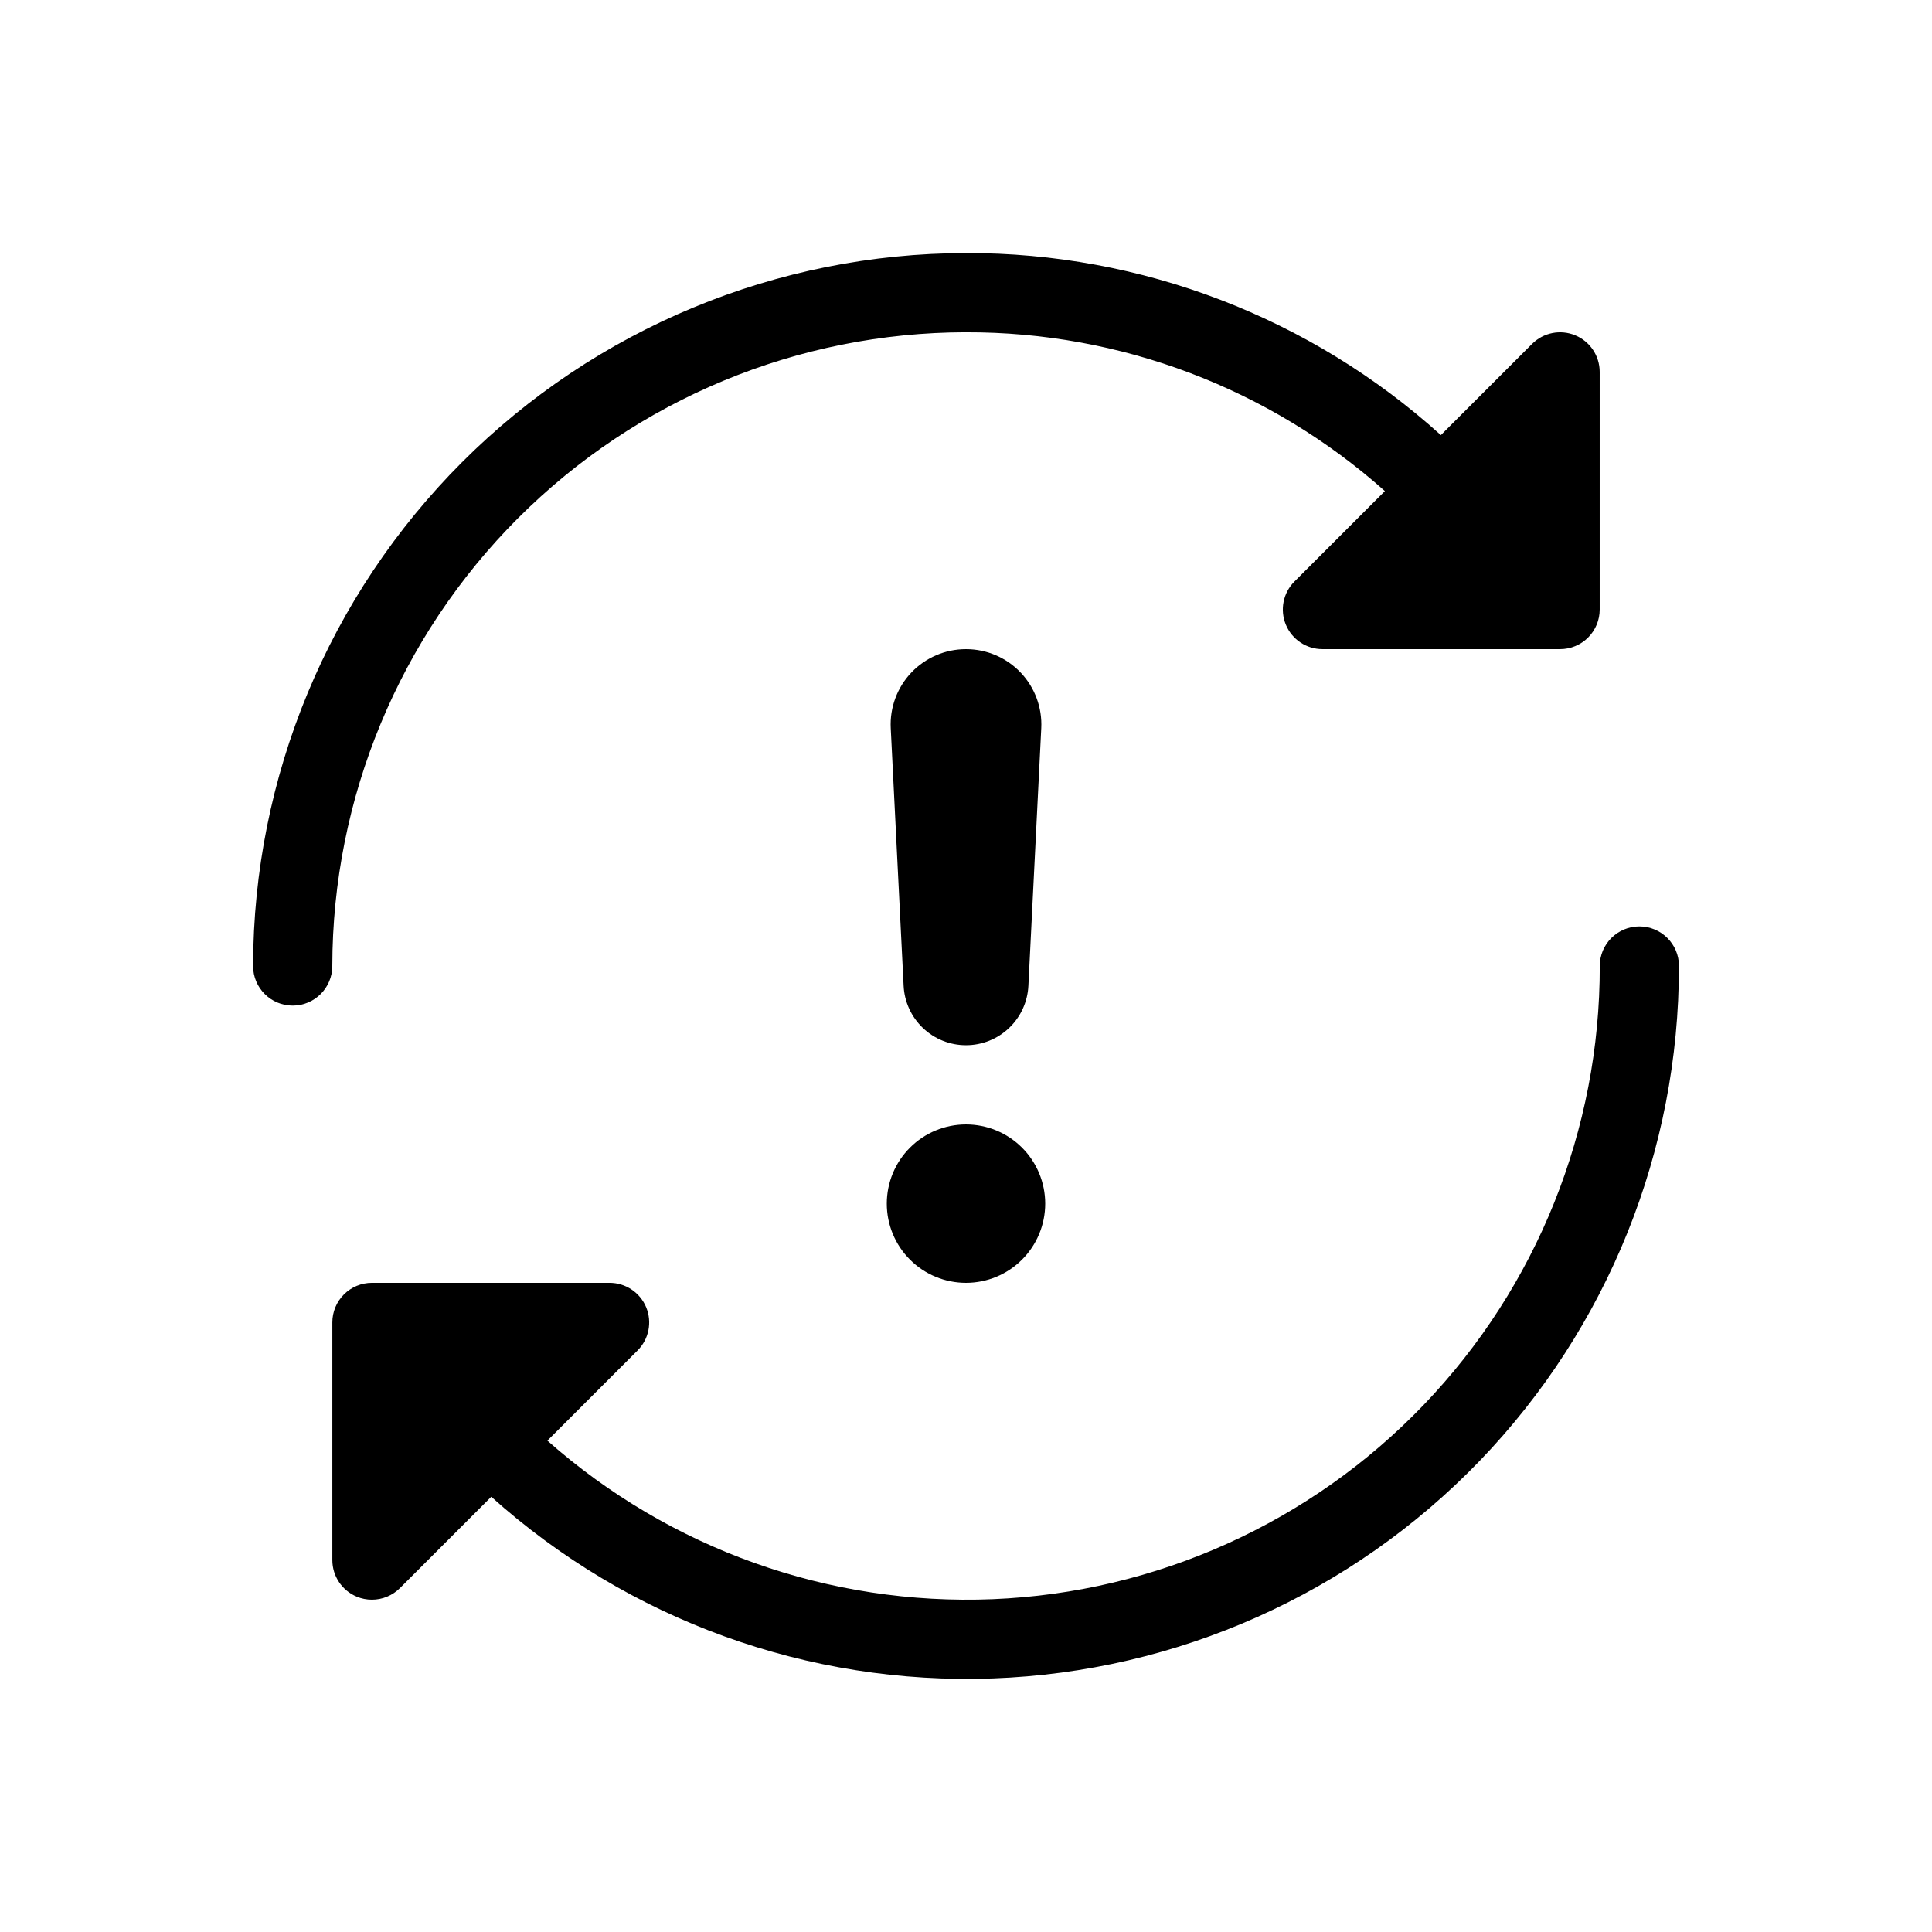
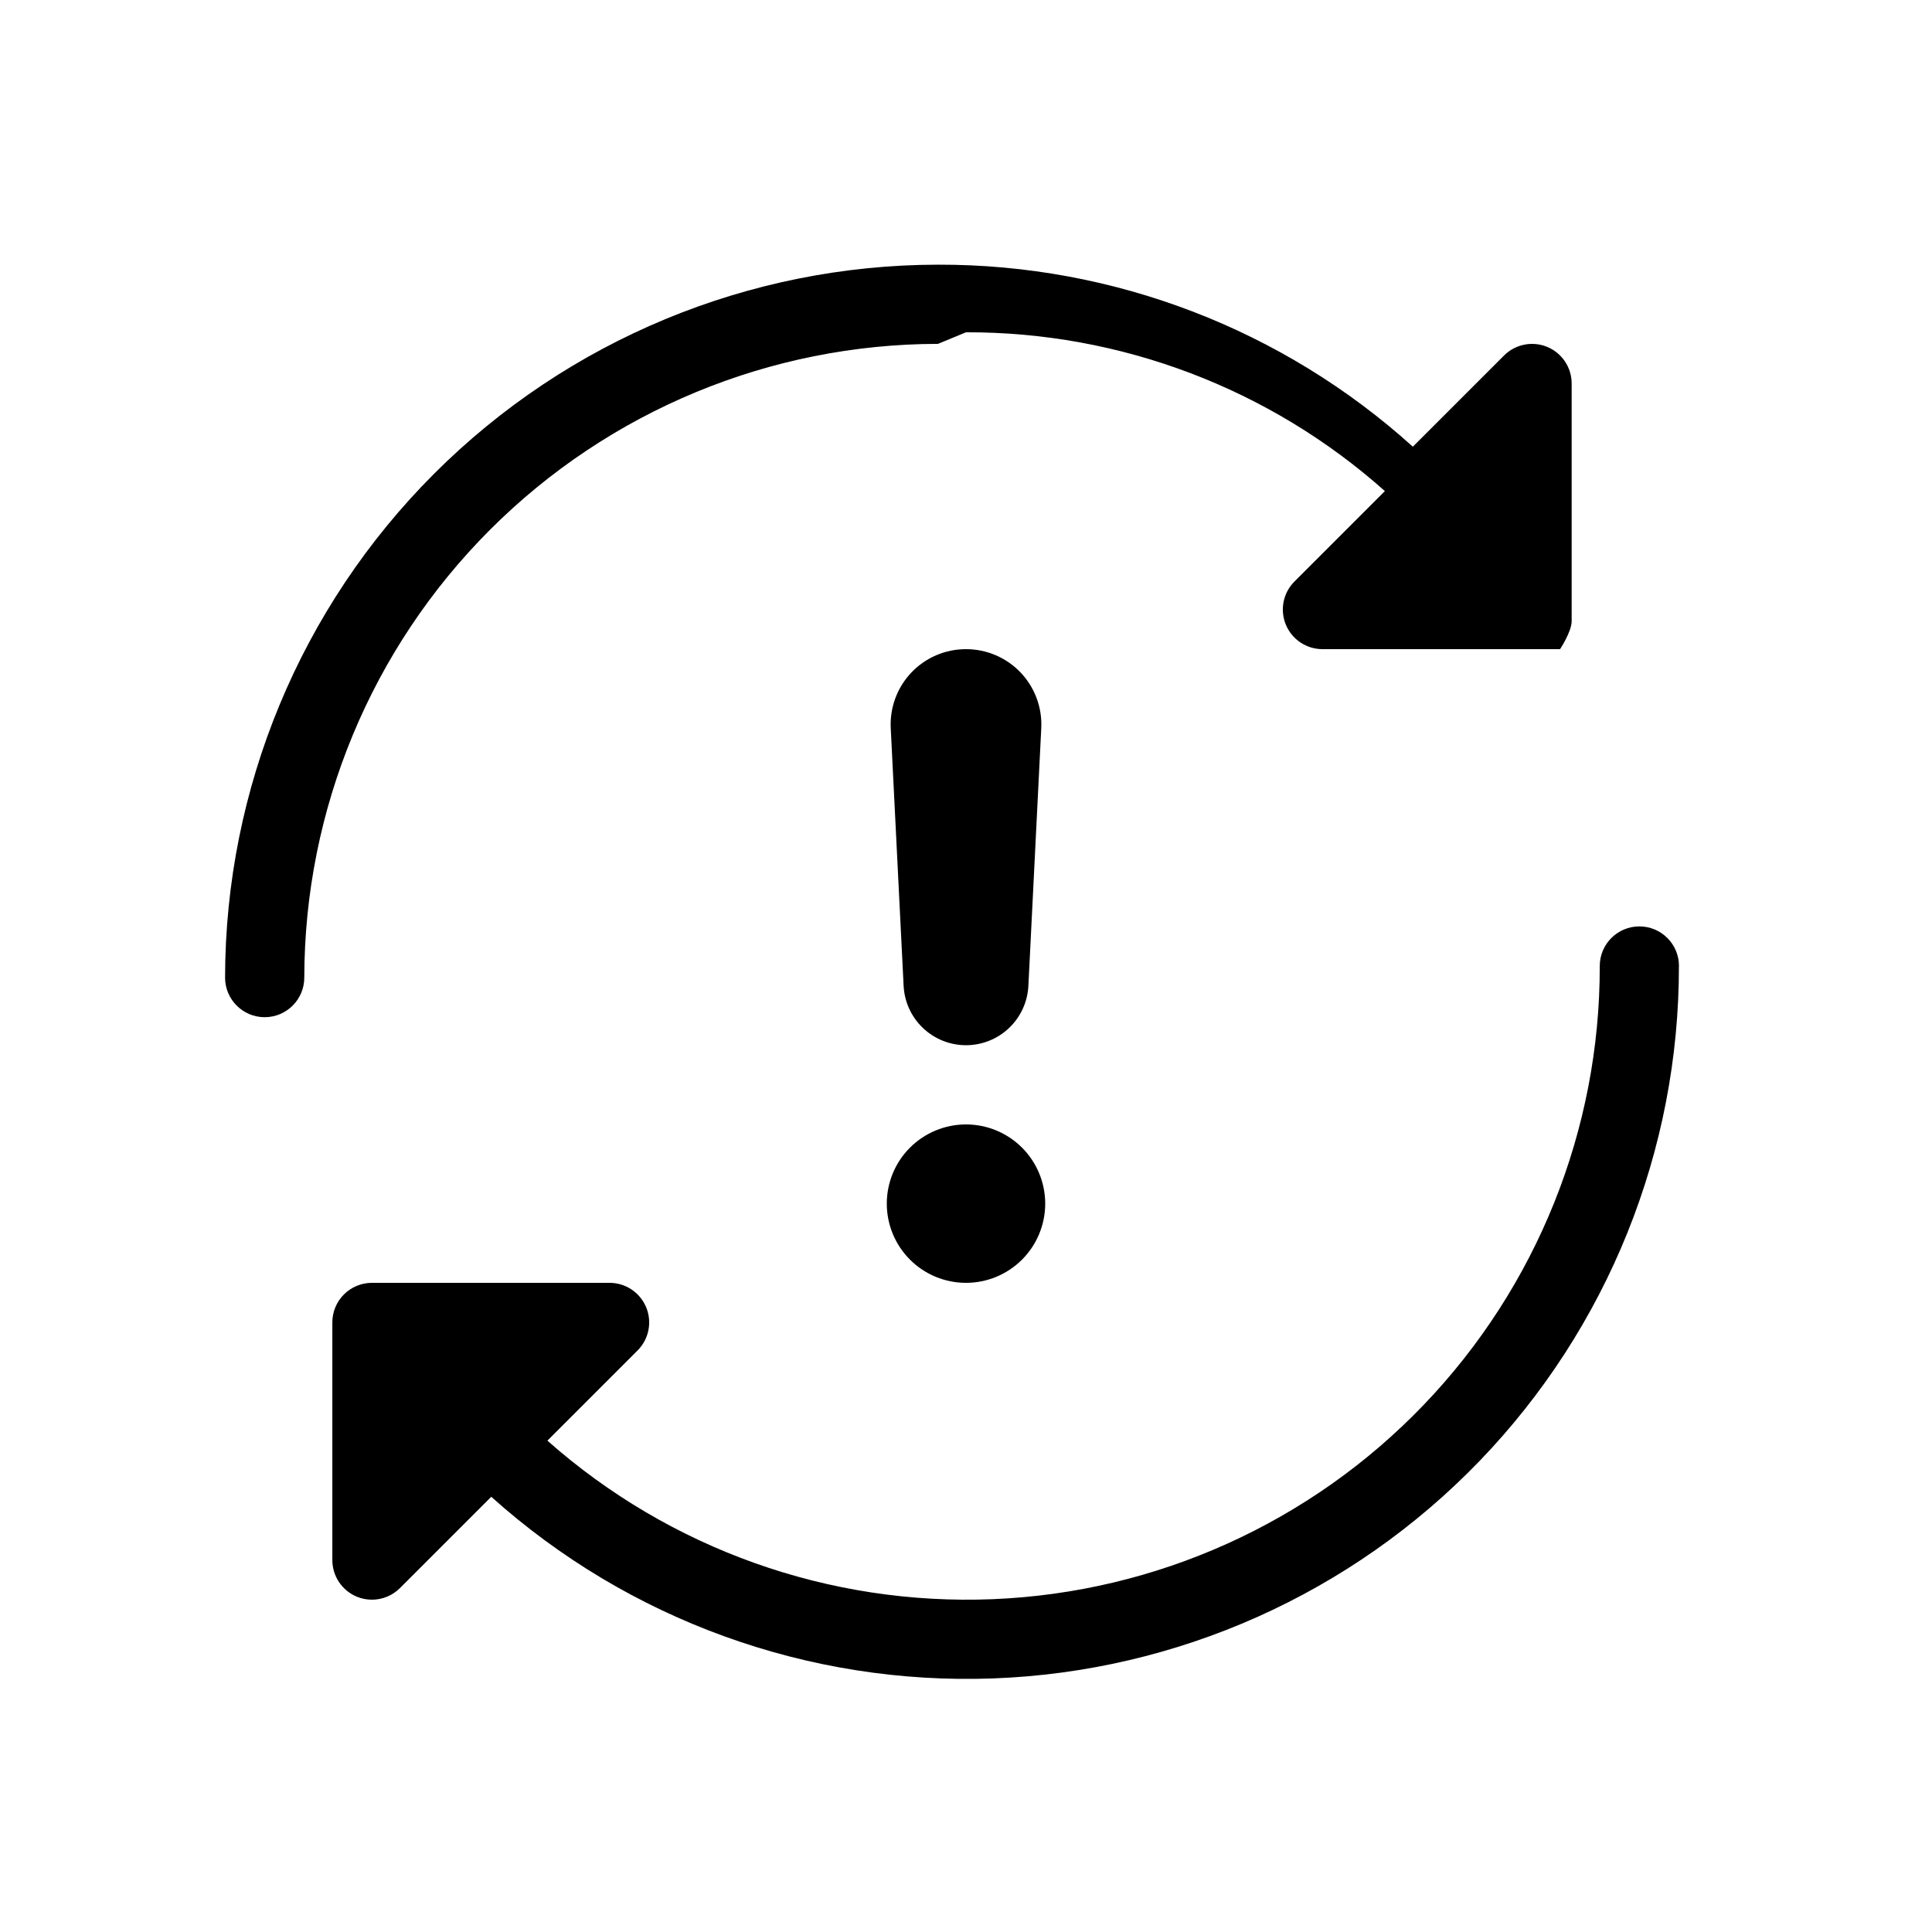
<svg xmlns="http://www.w3.org/2000/svg" fill="#000000" width="800px" height="800px" version="1.1" viewBox="144 144 512 512">
-   <path d="m588.93 400c0.059 48.898-18.867 95.906-52.789 131.13-33.918 35.219-80.188 55.895-129.05 57.672-48.863 1.781-96.512-15.48-132.9-48.141l-24.199 24.199c-1.969 1.969-4.641 3.074-7.422 3.074-1.379 0.004-2.746-0.266-4.019-0.797-3.918-1.629-6.477-5.453-6.477-9.699v-62.977c-0.004-2.781 1.102-5.453 3.07-7.422s4.641-3.074 7.426-3.074h62.977c4.242 0.004 8.07 2.559 9.695 6.481 1.625 3.922 0.727 8.438-2.273 11.438l-23.902 23.902c32.438 28.727 74.738 43.781 118.04 42.012 43.293-1.773 84.223-20.234 114.21-51.516s46.699-72.953 46.637-116.28c0-5.797 4.699-10.496 10.496-10.496 5.797 0 10.496 4.699 10.496 10.496zm-188.93-167.94c40.922-0.117 80.449 14.863 111.01 42.082l-23.969 23.969c-3.004 3-3.898 7.516-2.277 11.438 1.625 3.922 5.453 6.481 9.695 6.481h62.977c2.785 0 5.457-1.105 7.426-3.074s3.074-4.637 3.07-7.422v-62.977c0-4.246-2.555-8.07-6.477-9.695s-8.438-0.727-11.438 2.273l-24.176 24.172c-34.492-31.164-79.359-48.363-125.84-48.238-50.09 0.055-98.113 19.98-133.53 55.398s-55.344 83.441-55.398 133.53c0 5.797 4.699 10.496 10.496 10.496s10.496-4.699 10.496-10.496c0.051-44.523 17.762-87.211 49.242-118.7 31.484-31.48 74.172-49.191 118.7-49.242zm0 251.91v-0.004c5.566 0 10.906-2.211 14.844-6.148 3.934-3.934 6.148-9.273 6.148-14.84 0-5.57-2.215-10.91-6.148-14.844-3.938-3.938-9.277-6.148-14.844-6.148-5.57 0-10.91 2.211-14.844 6.148-3.938 3.934-6.148 9.273-6.148 14.844 0 5.566 2.211 10.906 6.148 14.84 3.934 3.938 9.273 6.148 14.844 6.148zm0-62.977c4.246 0 8.328-1.633 11.406-4.562 3.078-2.926 4.91-6.922 5.125-11.164l3.414-68.297c0.27-5.457-1.707-10.785-5.469-14.742-3.766-3.957-8.988-6.195-14.449-6.195h-0.059c-5.461 0-10.684 2.238-14.449 6.195-3.762 3.957-5.738 9.285-5.465 14.742l3.414 68.297c0.211 4.242 2.047 8.238 5.121 11.164 3.078 2.93 7.16 4.562 11.41 4.562z" />
+   <path d="m588.93 400c0.059 48.898-18.867 95.906-52.789 131.13-33.918 35.219-80.188 55.895-129.05 57.672-48.863 1.781-96.512-15.48-132.9-48.141l-24.199 24.199c-1.969 1.969-4.641 3.074-7.422 3.074-1.379 0.004-2.746-0.266-4.019-0.797-3.918-1.629-6.477-5.453-6.477-9.699v-62.977c-0.004-2.781 1.102-5.453 3.07-7.422s4.641-3.074 7.426-3.074h62.977c4.242 0.004 8.07 2.559 9.695 6.481 1.625 3.922 0.727 8.438-2.273 11.438l-23.902 23.902c32.438 28.727 74.738 43.781 118.04 42.012 43.293-1.773 84.223-20.234 114.21-51.516s46.699-72.953 46.637-116.28c0-5.797 4.699-10.496 10.496-10.496 5.797 0 10.496 4.699 10.496 10.496zm-188.93-167.94c40.922-0.117 80.449 14.863 111.01 42.082l-23.969 23.969c-3.004 3-3.898 7.516-2.277 11.438 1.625 3.922 5.453 6.481 9.695 6.481h62.977s3.074-4.637 3.07-7.422v-62.977c0-4.246-2.555-8.07-6.477-9.695s-8.438-0.727-11.438 2.273l-24.176 24.172c-34.492-31.164-79.359-48.363-125.84-48.238-50.09 0.055-98.113 19.98-133.53 55.398s-55.344 83.441-55.398 133.53c0 5.797 4.699 10.496 10.496 10.496s10.496-4.699 10.496-10.496c0.051-44.523 17.762-87.211 49.242-118.7 31.484-31.48 74.172-49.191 118.7-49.242zm0 251.91v-0.004c5.566 0 10.906-2.211 14.844-6.148 3.934-3.934 6.148-9.273 6.148-14.84 0-5.57-2.215-10.91-6.148-14.844-3.938-3.938-9.277-6.148-14.844-6.148-5.57 0-10.91 2.211-14.844 6.148-3.938 3.934-6.148 9.273-6.148 14.844 0 5.566 2.211 10.906 6.148 14.84 3.934 3.938 9.273 6.148 14.844 6.148zm0-62.977c4.246 0 8.328-1.633 11.406-4.562 3.078-2.926 4.91-6.922 5.125-11.164l3.414-68.297c0.27-5.457-1.707-10.785-5.469-14.742-3.766-3.957-8.988-6.195-14.449-6.195h-0.059c-5.461 0-10.684 2.238-14.449 6.195-3.762 3.957-5.738 9.285-5.465 14.742l3.414 68.297c0.211 4.242 2.047 8.238 5.121 11.164 3.078 2.93 7.16 4.562 11.41 4.562z" />
</svg>